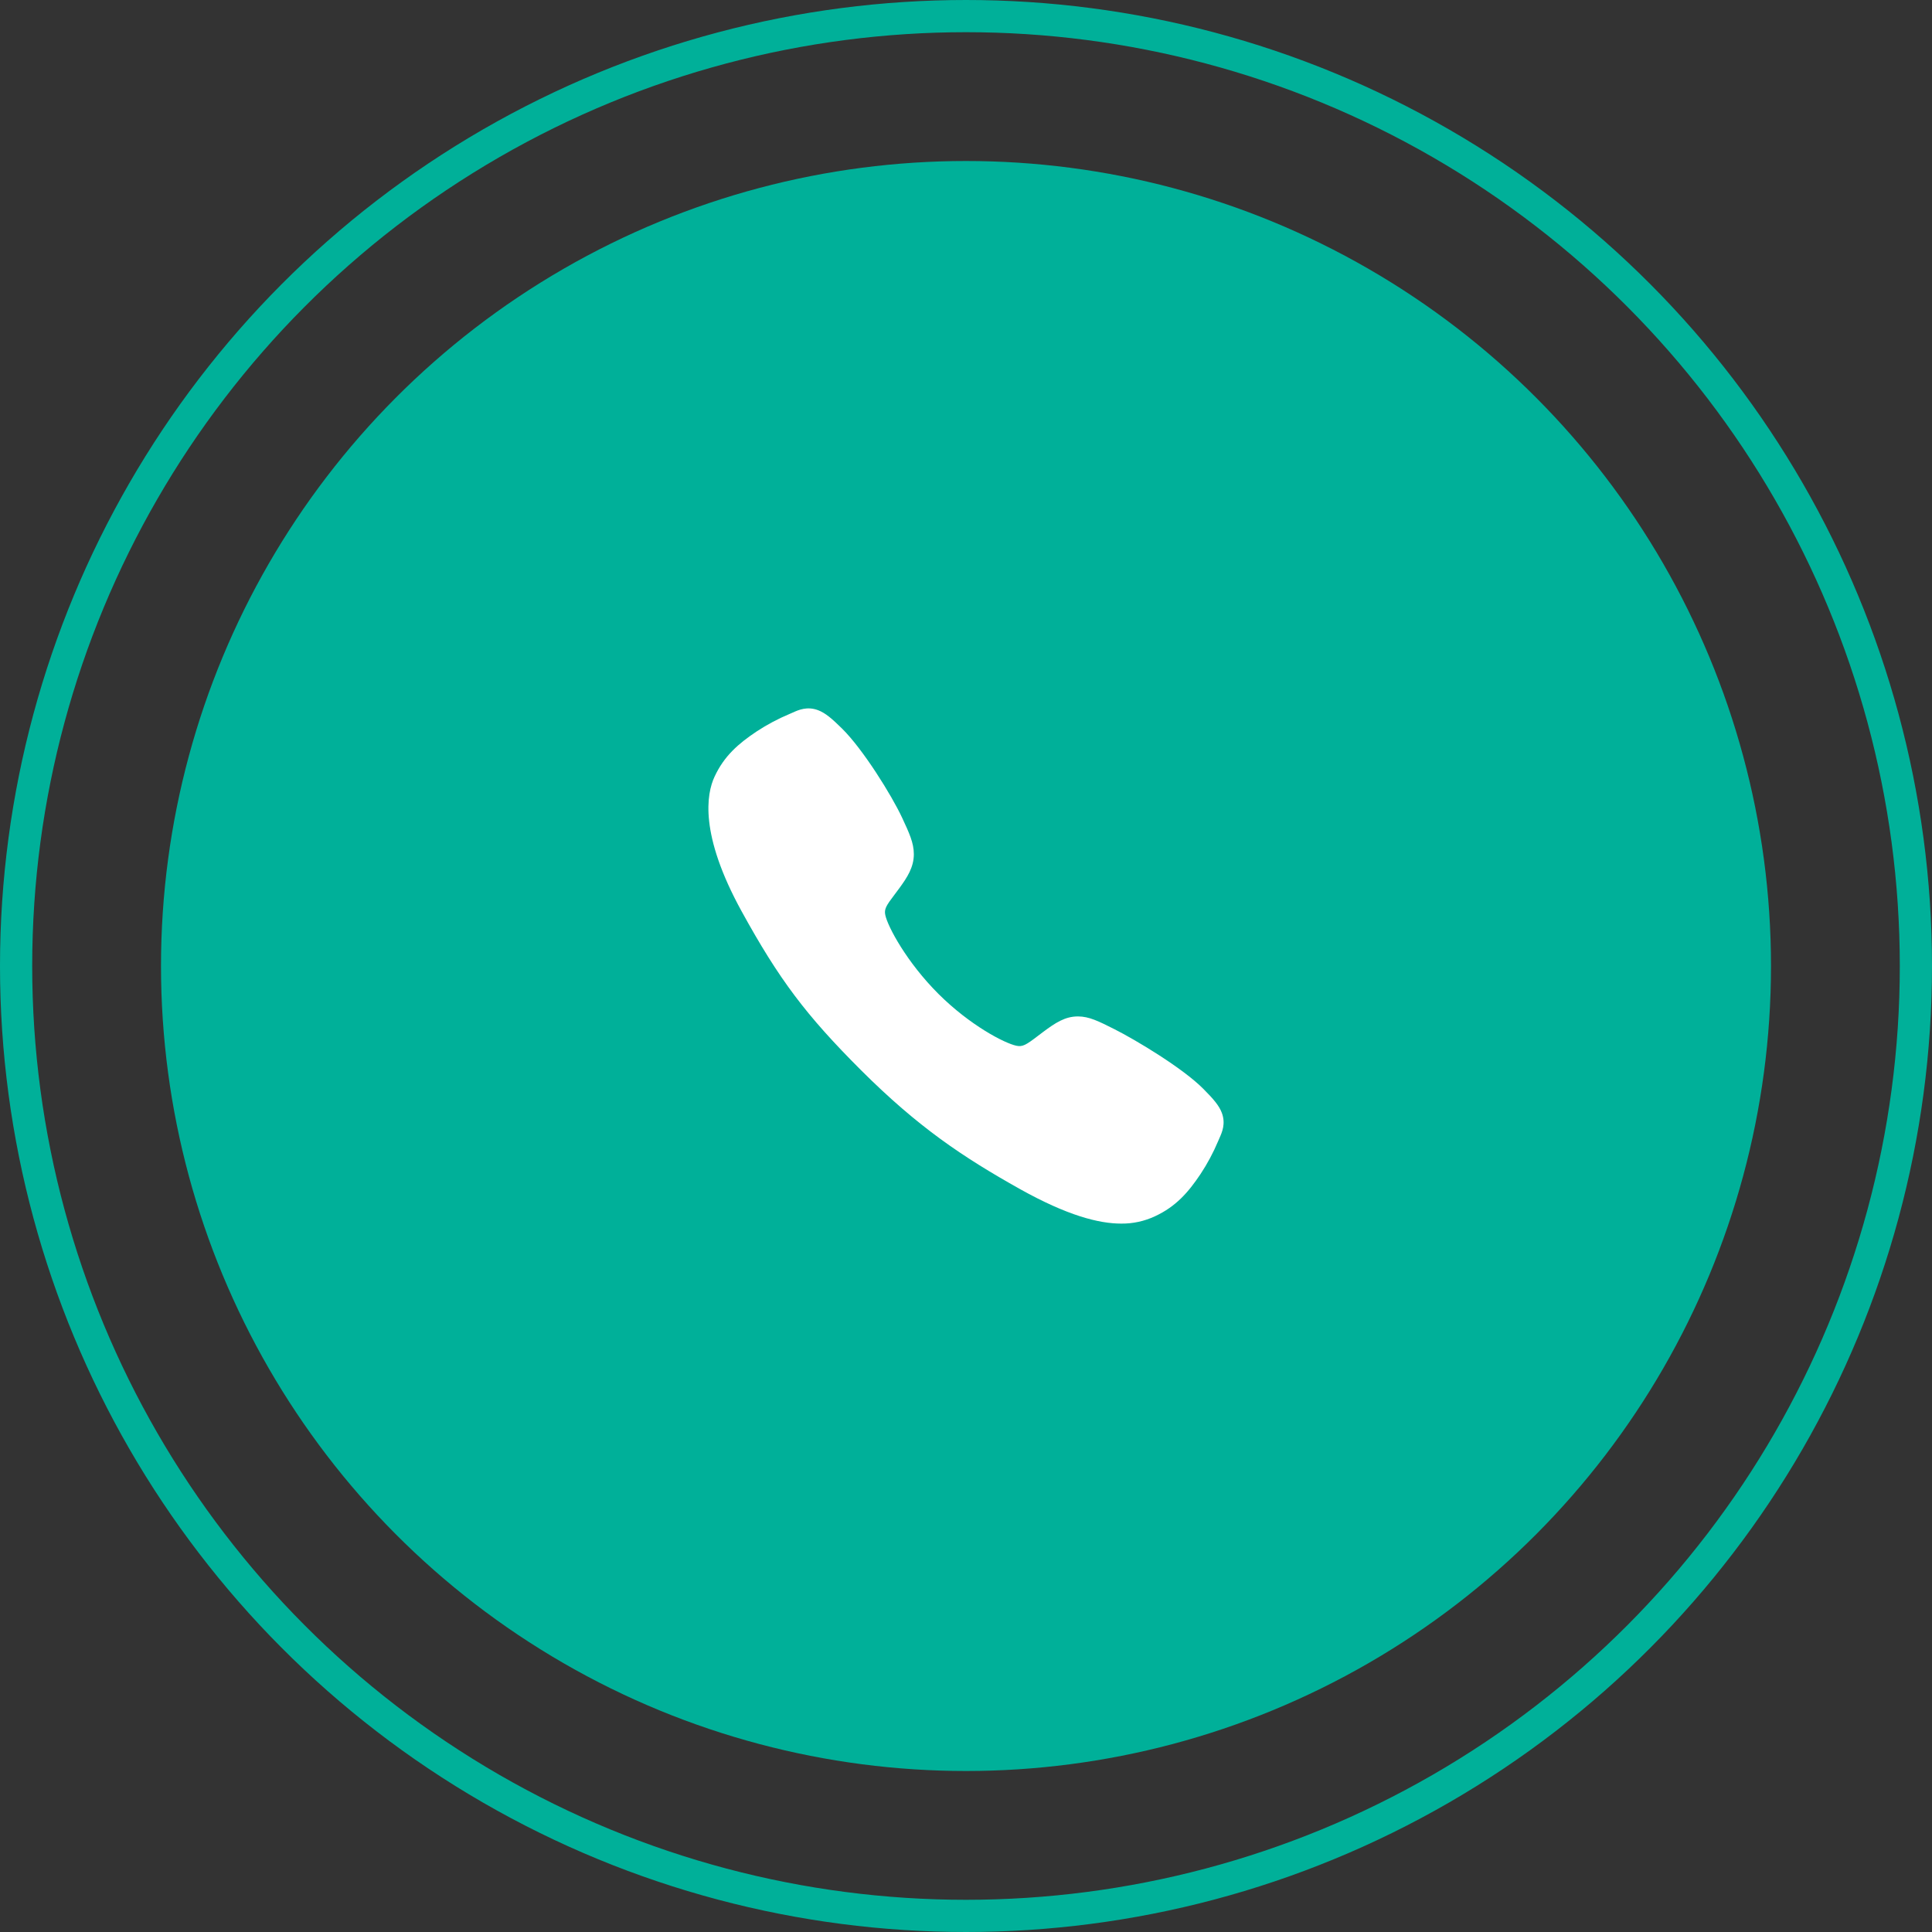
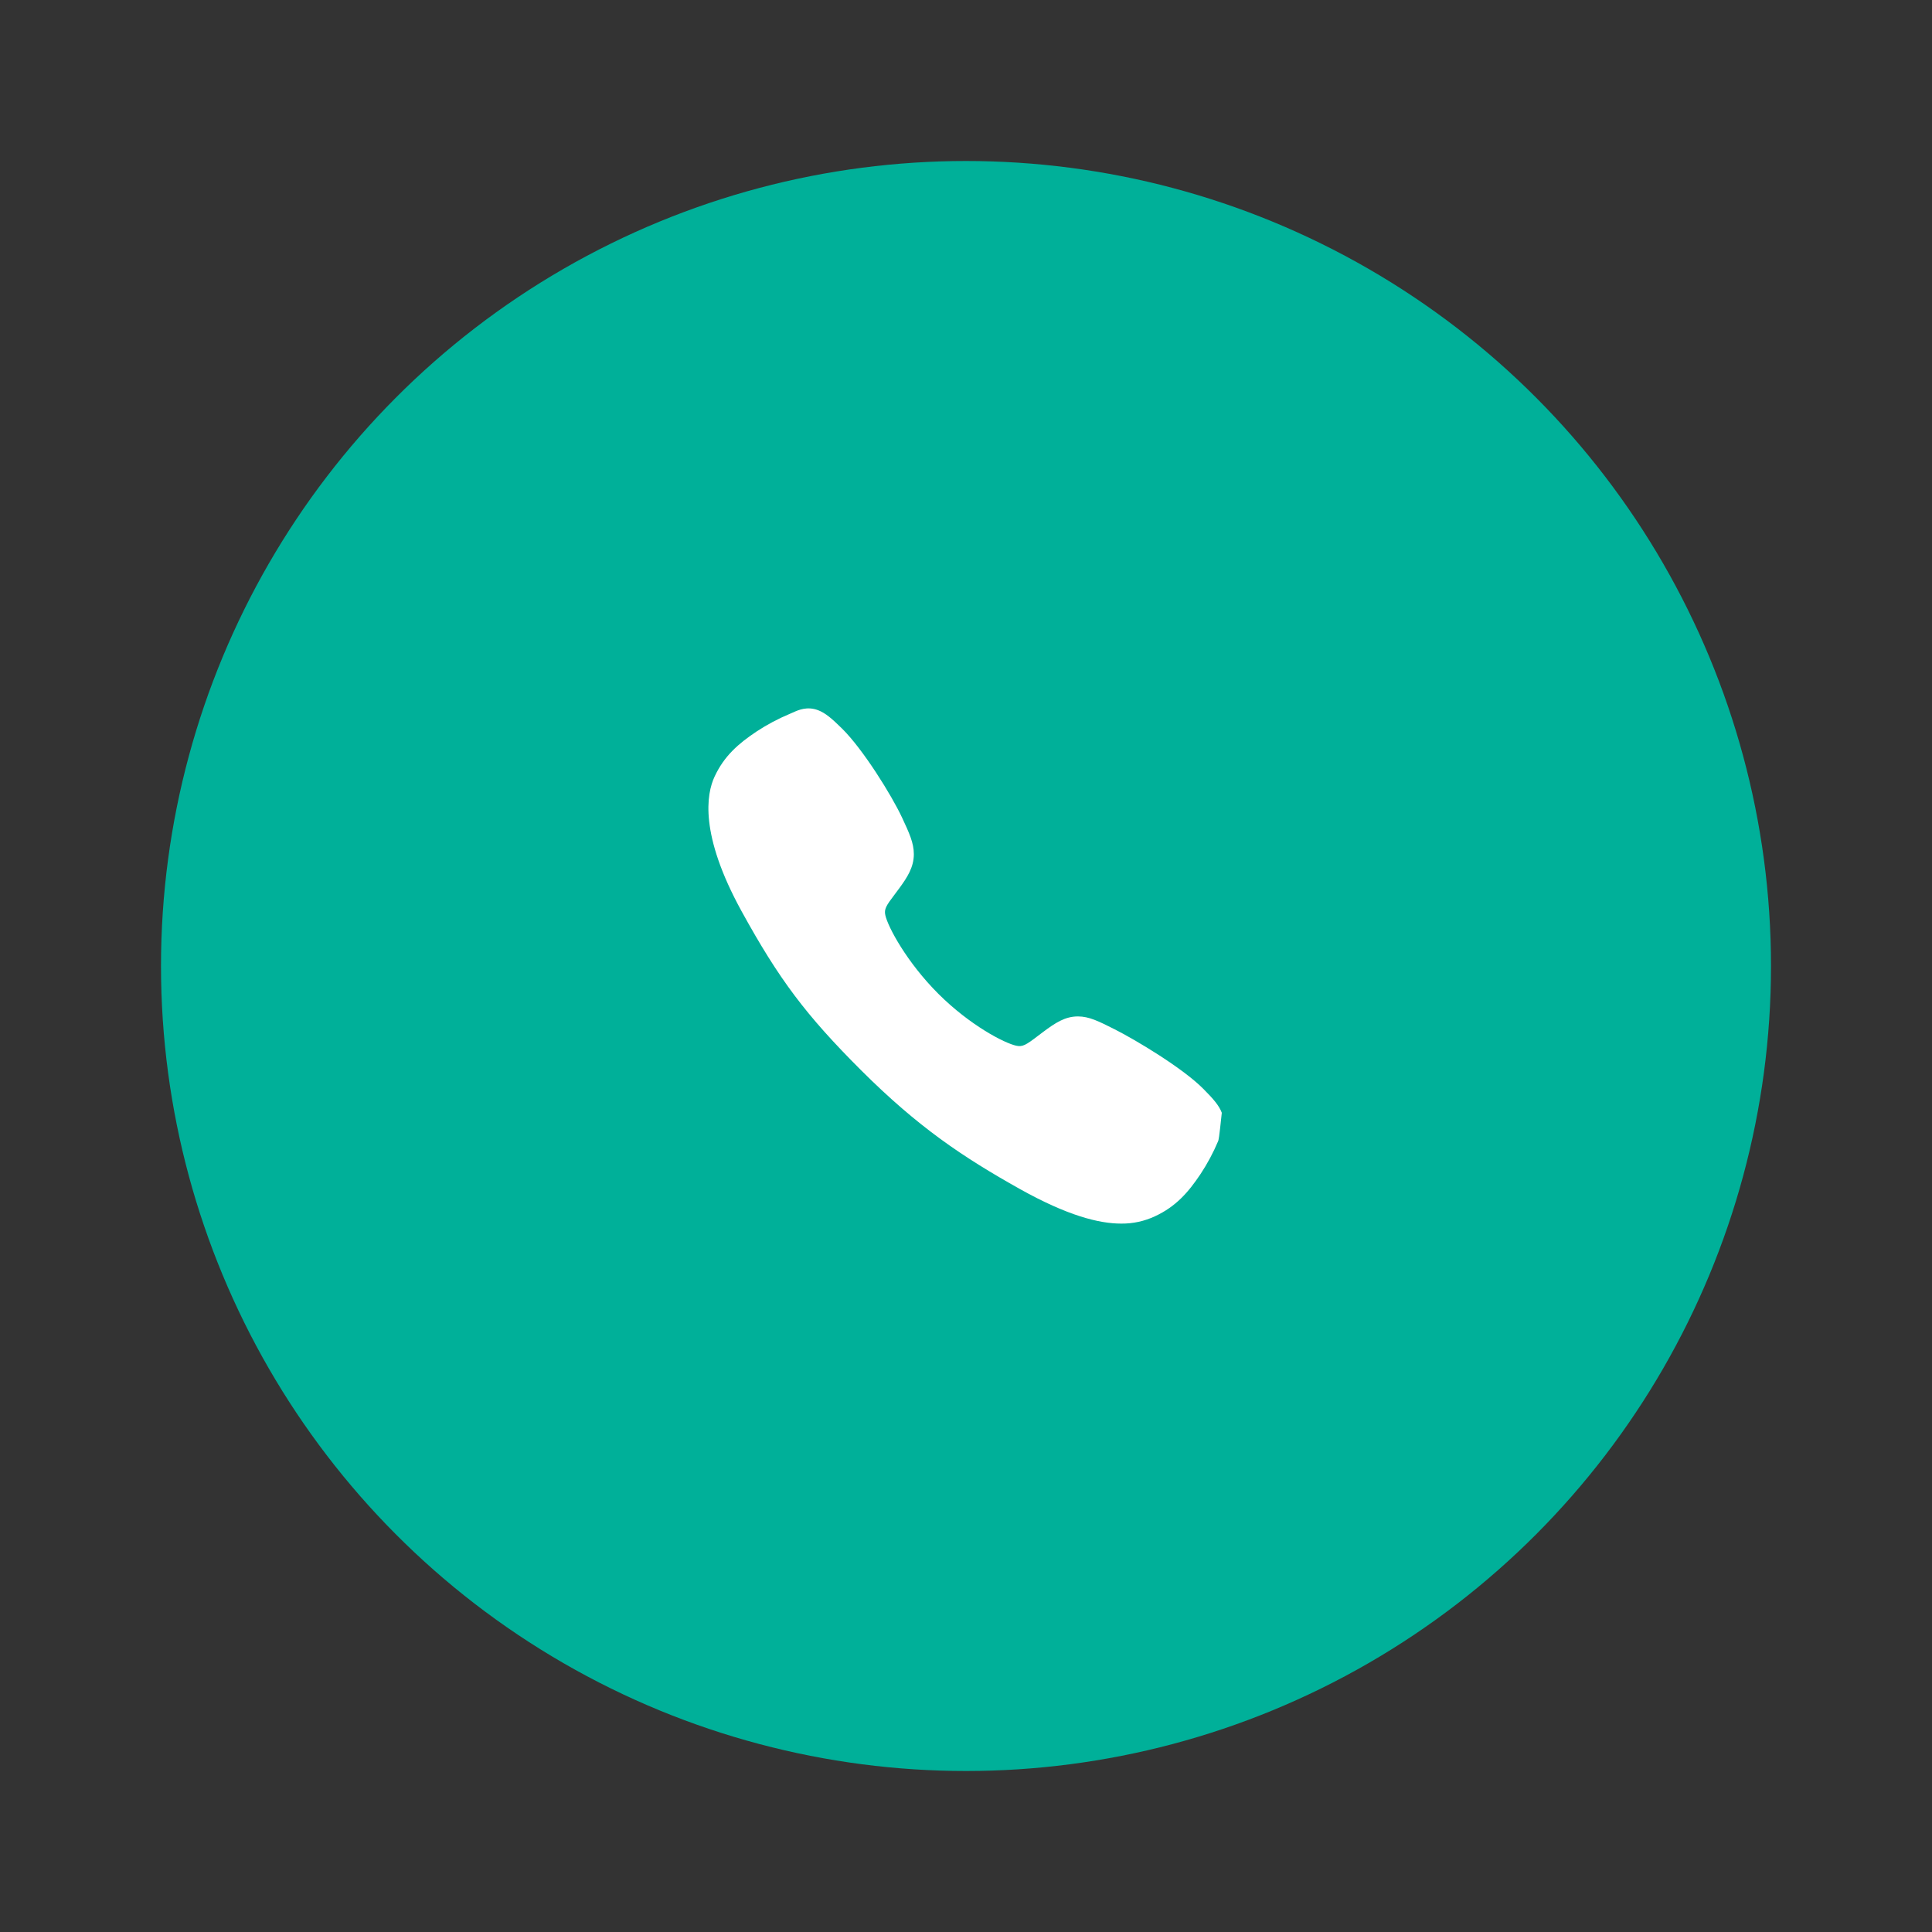
<svg xmlns="http://www.w3.org/2000/svg" width="60" height="60" viewBox="0 0 60 60" fill="none">
  <rect x="0" y="0" width="60" height="60" fill="#333333" stroke="none" />
  <g id="Group 1000004227">
-     <circle id="Ellipse 3" cx="30" cy="30" r="29.5" stroke="#00B099" />
    <circle id="Ellipse 4" cx="30" cy="30" r="25" fill="#00B099" />
-     <path id="Vector" d="M34.821 38C34.123 38 33.144 37.748 31.677 36.928C29.893 35.928 28.514 35.005 26.74 33.236C25.03 31.527 24.197 30.421 23.032 28.302C21.716 25.909 21.941 24.654 22.192 24.118C22.49 23.477 22.931 23.094 23.501 22.714C23.824 22.502 24.167 22.32 24.524 22.171C24.559 22.156 24.593 22.141 24.622 22.128C24.799 22.048 25.067 21.928 25.407 22.056C25.633 22.142 25.835 22.315 26.152 22.628C26.801 23.268 27.688 24.693 28.015 25.393C28.235 25.865 28.38 26.177 28.38 26.526C28.38 26.935 28.174 27.25 27.925 27.59C27.878 27.654 27.832 27.715 27.787 27.775C27.515 28.132 27.455 28.235 27.494 28.419C27.574 28.79 28.168 29.892 29.144 30.866C30.121 31.84 31.192 32.397 31.563 32.476C31.756 32.517 31.861 32.455 32.23 32.173C32.282 32.133 32.337 32.091 32.394 32.049C32.774 31.766 33.075 31.566 33.475 31.566H33.477C33.824 31.566 34.122 31.717 34.615 31.965C35.258 32.289 36.726 33.165 37.37 33.815C37.684 34.13 37.858 34.332 37.944 34.558C38.072 34.898 37.951 35.165 37.872 35.343C37.859 35.373 37.844 35.406 37.829 35.442C37.679 35.798 37.496 36.14 37.283 36.462C36.903 37.03 36.518 37.47 35.876 37.769C35.546 37.925 35.185 38.004 34.821 38Z" fill="white" />
+     <path id="Vector" d="M34.821 38C34.123 38 33.144 37.748 31.677 36.928C29.893 35.928 28.514 35.005 26.74 33.236C25.03 31.527 24.197 30.421 23.032 28.302C21.716 25.909 21.941 24.654 22.192 24.118C22.49 23.477 22.931 23.094 23.501 22.714C23.824 22.502 24.167 22.32 24.524 22.171C24.559 22.156 24.593 22.141 24.622 22.128C24.799 22.048 25.067 21.928 25.407 22.056C25.633 22.142 25.835 22.315 26.152 22.628C26.801 23.268 27.688 24.693 28.015 25.393C28.235 25.865 28.38 26.177 28.38 26.526C28.38 26.935 28.174 27.25 27.925 27.59C27.878 27.654 27.832 27.715 27.787 27.775C27.515 28.132 27.455 28.235 27.494 28.419C27.574 28.79 28.168 29.892 29.144 30.866C30.121 31.84 31.192 32.397 31.563 32.476C31.756 32.517 31.861 32.455 32.23 32.173C32.282 32.133 32.337 32.091 32.394 32.049C32.774 31.766 33.075 31.566 33.475 31.566H33.477C33.824 31.566 34.122 31.717 34.615 31.965C35.258 32.289 36.726 33.165 37.37 33.815C37.684 34.13 37.858 34.332 37.944 34.558C37.859 35.373 37.844 35.406 37.829 35.442C37.679 35.798 37.496 36.14 37.283 36.462C36.903 37.03 36.518 37.47 35.876 37.769C35.546 37.925 35.185 38.004 34.821 38Z" fill="white" />
  </g>
</svg>